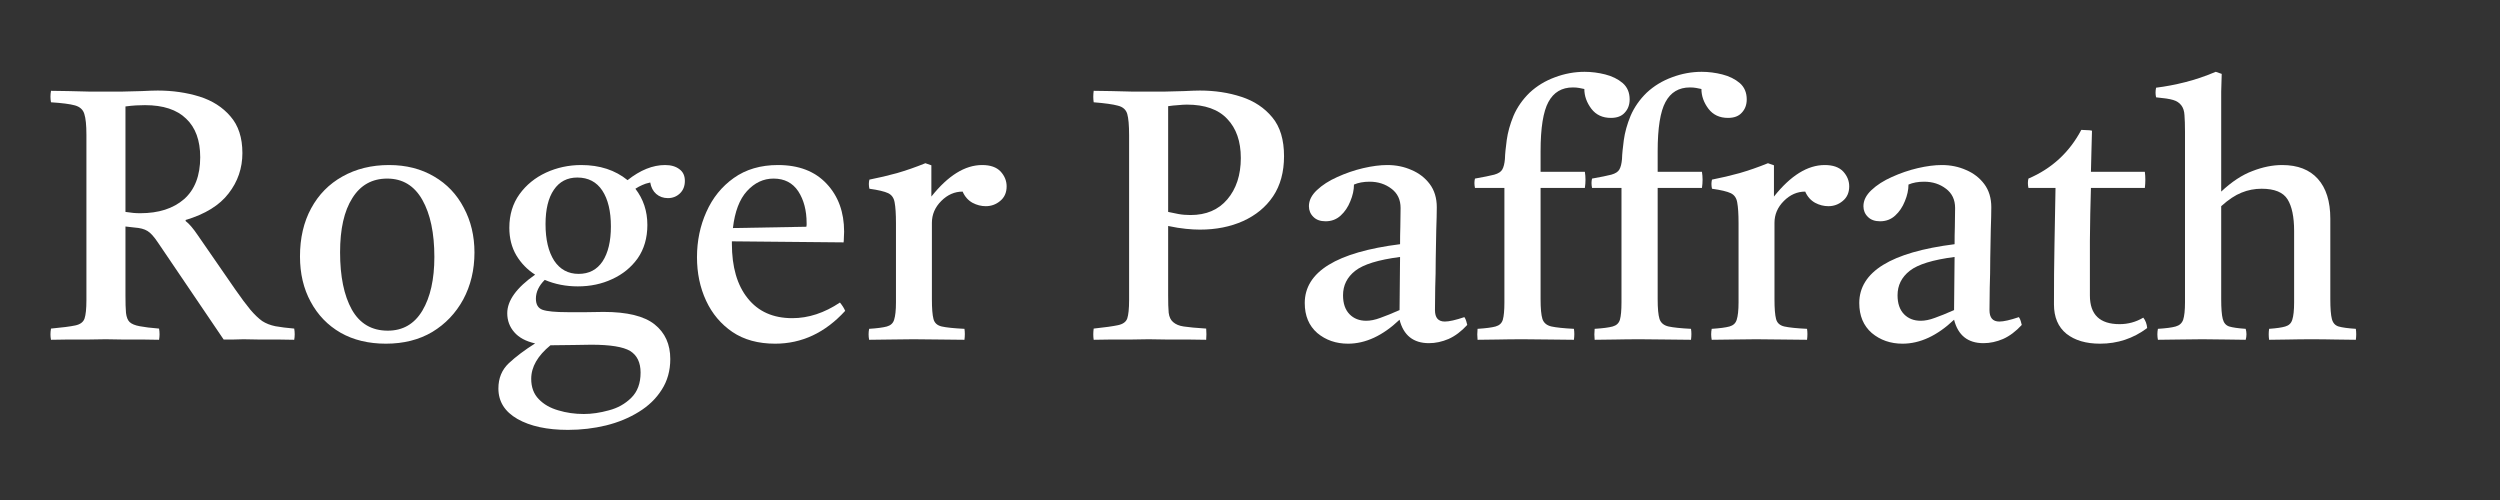
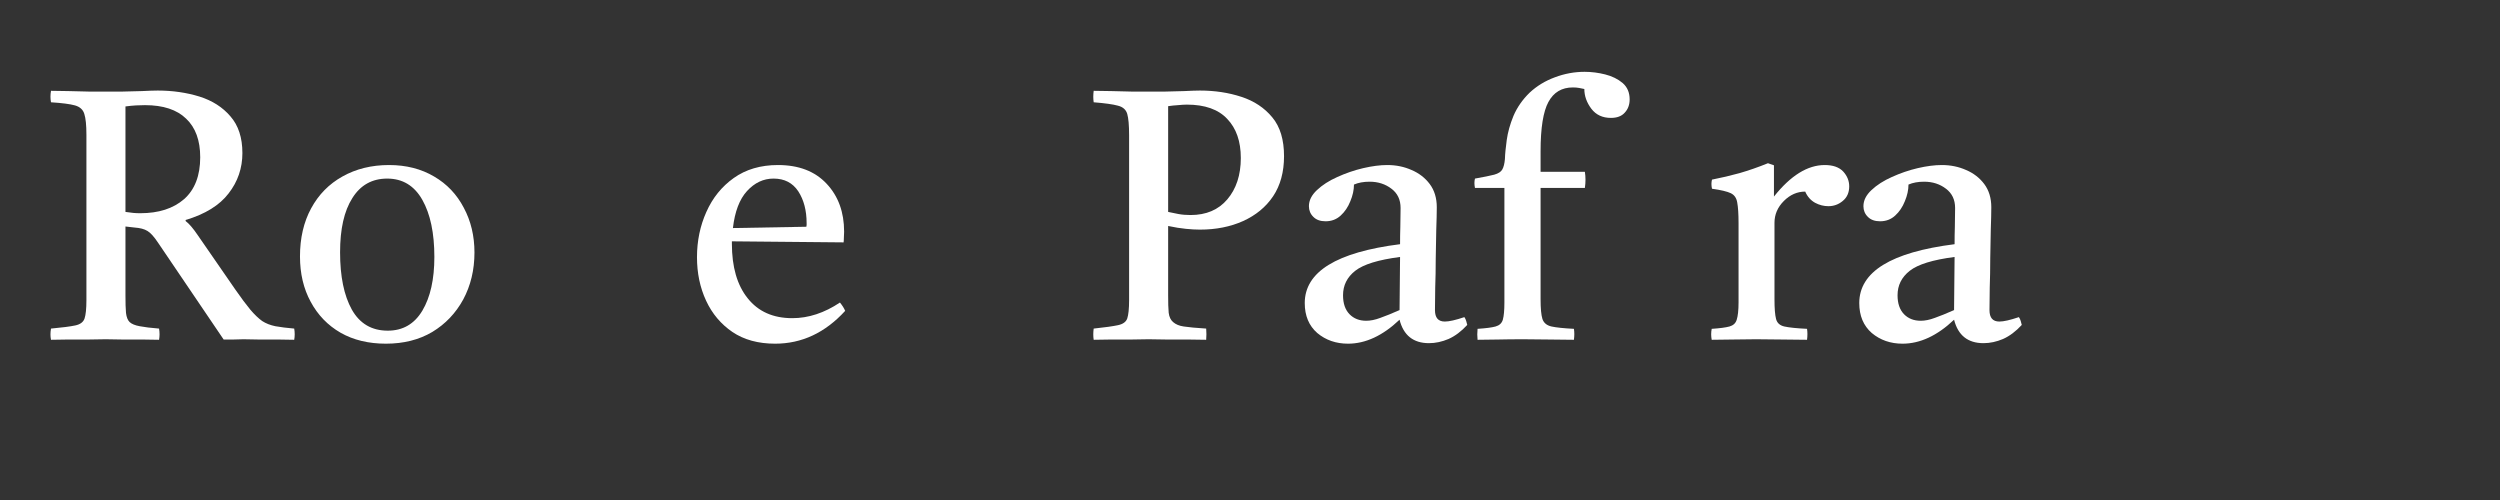
<svg xmlns="http://www.w3.org/2000/svg" width="200" zoomAndPan="magnify" viewBox="0 0 150 30" height="40" preserveAspectRatio="xMidYMid meet" version="1.0">
  <rect x="0" y="0" width="150" height="30" fill="#333333" stroke="none" />
  <defs>
    <g />
    <clipPath id="5e12d53a09">
      <path d="M 2.418 5 L 18 5 L 18 21 L 2.418 21 Z M 2.418 5 " clip-rule="nonzero" />
    </clipPath>
  </defs>
  <g clip-path="url(#5e12d53a09)">
    <g fill="#ffffff" fill-opacity="1">
      <g transform="translate(2.419, 20.371)">
        <g>
          <path d="M 5.656 -6.719 L 5.109 -6.781 L 5.109 -2.641 C 5.109 -2.203 5.117 -1.852 5.141 -1.594 C 5.172 -1.344 5.242 -1.16 5.359 -1.047 C 5.484 -0.93 5.688 -0.848 5.969 -0.797 C 6.25 -0.742 6.633 -0.695 7.125 -0.656 C 7.164 -0.426 7.164 -0.203 7.125 0.016 C 6.844 0.016 6.504 0.008 6.109 0 C 5.711 0 5.312 0 4.906 0 C 4.508 -0.008 4.18 -0.016 3.922 -0.016 C 3.66 -0.016 3.32 -0.008 2.906 0 C 2.5 0 2.086 0 1.672 0 C 1.266 0.008 0.922 0.016 0.641 0.016 C 0.598 -0.191 0.598 -0.414 0.641 -0.656 C 1.316 -0.719 1.801 -0.781 2.094 -0.844 C 2.395 -0.906 2.582 -1.047 2.656 -1.266 C 2.727 -1.484 2.766 -1.848 2.766 -2.359 L 2.766 -12.281 C 2.766 -12.863 2.723 -13.281 2.641 -13.531 C 2.566 -13.789 2.379 -13.961 2.078 -14.047 C 1.785 -14.129 1.305 -14.191 0.641 -14.234 C 0.598 -14.453 0.598 -14.68 0.641 -14.922 C 0.91 -14.922 1.258 -14.914 1.688 -14.906 C 2.125 -14.895 2.551 -14.883 2.969 -14.875 C 3.383 -14.875 3.691 -14.875 3.891 -14.875 C 4.148 -14.875 4.477 -14.875 4.875 -14.875 C 5.281 -14.883 5.688 -14.895 6.094 -14.906 C 6.5 -14.926 6.816 -14.938 7.047 -14.938 C 7.941 -14.938 8.773 -14.816 9.547 -14.578 C 10.316 -14.336 10.938 -13.941 11.406 -13.391 C 11.883 -12.848 12.125 -12.113 12.125 -11.188 C 12.125 -10.281 11.848 -9.473 11.297 -8.766 C 10.754 -8.055 9.895 -7.523 8.719 -7.172 L 8.719 -7.109 C 8.938 -6.941 9.18 -6.656 9.453 -6.25 L 11.688 -3.016 C 12.051 -2.492 12.359 -2.082 12.609 -1.781 C 12.859 -1.488 13.094 -1.266 13.312 -1.109 C 13.539 -0.961 13.805 -0.859 14.109 -0.797 C 14.41 -0.742 14.785 -0.695 15.234 -0.656 C 15.273 -0.426 15.273 -0.203 15.234 0.016 C 14.961 0.016 14.629 0.008 14.234 0 C 13.836 0 13.453 0 13.078 0 C 12.711 -0.008 12.414 -0.016 12.188 -0.016 C 11.969 -0.016 11.77 -0.008 11.594 0 C 11.426 0 11.227 0 11 0 L 7.062 -5.812 C 6.82 -6.176 6.609 -6.41 6.422 -6.516 C 6.242 -6.629 5.988 -6.695 5.656 -6.719 Z M 5.109 -7.656 C 5.297 -7.633 5.457 -7.613 5.594 -7.594 C 5.738 -7.582 5.875 -7.578 6 -7.578 C 7.102 -7.578 7.977 -7.859 8.625 -8.422 C 9.27 -8.992 9.594 -9.832 9.594 -10.938 C 9.594 -11.945 9.312 -12.719 8.75 -13.25 C 8.195 -13.789 7.375 -14.062 6.281 -14.062 C 6.133 -14.062 5.957 -14.055 5.75 -14.047 C 5.551 -14.035 5.336 -14.016 5.109 -13.984 Z M 5.109 -7.656 " />
        </g>
      </g>
    </g>
  </g>
  <g fill="#ffffff" fill-opacity="1">
    <g transform="translate(17.171, 20.371)">
      <g>
        <path d="M 5.984 0.25 C 4.941 0.25 4.035 0.031 3.266 -0.406 C 2.492 -0.852 1.895 -1.473 1.469 -2.266 C 1.039 -3.055 0.828 -3.961 0.828 -4.984 C 0.828 -6.086 1.051 -7.051 1.5 -7.875 C 1.945 -8.695 2.57 -9.332 3.375 -9.781 C 4.188 -10.238 5.117 -10.469 6.172 -10.469 C 7.203 -10.469 8.102 -10.238 8.875 -9.781 C 9.645 -9.332 10.238 -8.707 10.656 -7.906 C 11.082 -7.113 11.297 -6.219 11.297 -5.219 C 11.297 -4.176 11.07 -3.238 10.625 -2.406 C 10.176 -1.582 9.555 -0.93 8.766 -0.453 C 7.973 0.016 7.047 0.25 5.984 0.25 Z M 3.234 -5.234 C 3.234 -3.785 3.469 -2.641 3.938 -1.797 C 4.414 -0.953 5.133 -0.531 6.094 -0.531 C 7 -0.531 7.691 -0.93 8.172 -1.734 C 8.648 -2.535 8.891 -3.609 8.891 -4.953 C 8.891 -6.391 8.648 -7.531 8.172 -8.375 C 7.691 -9.227 6.988 -9.656 6.062 -9.656 C 5.156 -9.656 4.457 -9.266 3.969 -8.484 C 3.477 -7.711 3.234 -6.629 3.234 -5.234 Z M 3.234 -5.234 " />
      </g>
    </g>
  </g>
  <g fill="#ffffff" fill-opacity="1">
    <g transform="translate(29.326, 20.371)">
      <g>
-         <path d="M 4.75 5.422 C 3.5 5.422 2.488 5.203 1.719 4.766 C 0.957 4.328 0.578 3.719 0.578 2.938 C 0.578 2.32 0.785 1.816 1.203 1.422 C 1.629 1.023 2.156 0.629 2.781 0.234 C 2.227 0.109 1.812 -0.113 1.531 -0.438 C 1.25 -0.758 1.109 -1.141 1.109 -1.578 C 1.109 -2.336 1.664 -3.109 2.781 -3.891 C 2.312 -4.191 1.938 -4.578 1.656 -5.047 C 1.375 -5.523 1.234 -6.078 1.234 -6.703 C 1.234 -7.484 1.438 -8.156 1.844 -8.719 C 2.25 -9.281 2.781 -9.711 3.438 -10.016 C 4.094 -10.316 4.797 -10.469 5.547 -10.469 C 6.66 -10.469 7.586 -10.164 8.328 -9.562 C 9.086 -10.164 9.836 -10.469 10.578 -10.469 C 10.941 -10.469 11.227 -10.383 11.438 -10.219 C 11.656 -10.062 11.766 -9.828 11.766 -9.516 C 11.766 -9.203 11.664 -8.953 11.469 -8.766 C 11.27 -8.578 11.031 -8.484 10.75 -8.484 C 10.477 -8.484 10.242 -8.566 10.047 -8.734 C 9.859 -8.898 9.738 -9.129 9.688 -9.422 C 9.488 -9.379 9.328 -9.328 9.203 -9.266 C 9.078 -9.211 8.941 -9.141 8.797 -9.047 C 9.273 -8.43 9.516 -7.707 9.516 -6.875 C 9.516 -6.094 9.32 -5.426 8.938 -4.875 C 8.551 -4.332 8.039 -3.914 7.406 -3.625 C 6.781 -3.332 6.094 -3.188 5.344 -3.188 C 4.633 -3.188 3.973 -3.316 3.359 -3.578 C 3.004 -3.223 2.828 -2.848 2.828 -2.453 C 2.828 -2.098 2.961 -1.875 3.234 -1.781 C 3.504 -1.688 4 -1.641 4.719 -1.641 C 5.051 -1.641 5.441 -1.641 5.891 -1.641 C 6.348 -1.648 6.68 -1.656 6.891 -1.656 C 8.305 -1.656 9.328 -1.406 9.953 -0.906 C 10.578 -0.406 10.891 0.285 10.891 1.172 C 10.891 1.867 10.719 2.484 10.375 3.016 C 10.039 3.547 9.582 3.988 9 4.344 C 8.414 4.707 7.758 4.977 7.031 5.156 C 6.301 5.332 5.539 5.422 4.75 5.422 Z M 3.703 0.344 C 2.93 0.977 2.547 1.648 2.547 2.359 C 2.547 2.859 2.695 3.266 3 3.578 C 3.301 3.891 3.691 4.113 4.172 4.25 C 4.648 4.395 5.16 4.469 5.703 4.469 C 6.18 4.469 6.68 4.395 7.203 4.25 C 7.734 4.113 8.18 3.863 8.547 3.5 C 8.922 3.133 9.109 2.629 9.109 1.984 C 9.109 1.379 8.898 0.945 8.484 0.688 C 8.066 0.438 7.289 0.312 6.156 0.312 C 5.883 0.312 5.547 0.316 5.141 0.328 C 4.742 0.336 4.305 0.344 3.828 0.344 C 3.785 0.344 3.742 0.344 3.703 0.344 Z M 5.391 -3.938 C 6.016 -3.938 6.492 -4.188 6.828 -4.688 C 7.16 -5.195 7.328 -5.895 7.328 -6.781 C 7.328 -7.695 7.156 -8.414 6.812 -8.938 C 6.469 -9.457 5.969 -9.719 5.312 -9.719 C 4.707 -9.719 4.238 -9.473 3.906 -8.984 C 3.57 -8.492 3.406 -7.805 3.406 -6.922 C 3.406 -6.004 3.578 -5.273 3.922 -4.734 C 4.273 -4.203 4.766 -3.938 5.391 -3.938 Z M 5.391 -3.938 " />
-       </g>
+         </g>
    </g>
  </g>
  <g fill="#ffffff" fill-opacity="1">
    <g transform="translate(40.991, 20.371)">
      <g>
        <path d="M 5.516 0.25 C 4.504 0.25 3.648 0.016 2.953 -0.453 C 2.266 -0.922 1.738 -1.547 1.375 -2.328 C 1.008 -3.117 0.828 -3.988 0.828 -4.938 C 0.828 -5.914 1.016 -6.82 1.391 -7.656 C 1.766 -8.5 2.312 -9.176 3.031 -9.688 C 3.758 -10.207 4.645 -10.469 5.688 -10.469 C 6.938 -10.469 7.91 -10.094 8.609 -9.344 C 9.305 -8.602 9.656 -7.645 9.656 -6.469 C 9.656 -6.32 9.648 -6.195 9.641 -6.094 C 9.641 -5.988 9.633 -5.898 9.625 -5.828 L 2.922 -5.891 C 2.922 -5.836 2.922 -5.789 2.922 -5.75 C 2.922 -4.352 3.238 -3.258 3.875 -2.469 C 4.508 -1.676 5.398 -1.281 6.547 -1.281 C 7.516 -1.281 8.469 -1.594 9.406 -2.219 C 9.551 -2.039 9.656 -1.875 9.719 -1.719 C 8.52 -0.406 7.117 0.25 5.516 0.25 Z M 2.984 -6.688 L 7.391 -6.766 C 7.398 -6.797 7.406 -6.832 7.406 -6.875 C 7.406 -6.926 7.406 -6.961 7.406 -6.984 C 7.406 -7.742 7.238 -8.379 6.906 -8.891 C 6.57 -9.398 6.078 -9.656 5.422 -9.656 C 4.816 -9.656 4.285 -9.406 3.828 -8.906 C 3.379 -8.414 3.098 -7.676 2.984 -6.688 Z M 2.984 -6.688 " />
      </g>
    </g>
  </g>
  <g fill="#ffffff" fill-opacity="1">
    <g transform="translate(51.57, 20.371)">
      <g>
-         <path d="M 0.578 0.016 C 0.535 -0.203 0.535 -0.422 0.578 -0.641 C 1.055 -0.672 1.41 -0.719 1.641 -0.781 C 1.867 -0.844 2.016 -0.977 2.078 -1.188 C 2.148 -1.406 2.188 -1.75 2.188 -2.219 L 2.188 -6.984 C 2.188 -7.535 2.16 -7.945 2.109 -8.219 C 2.066 -8.488 1.938 -8.676 1.719 -8.781 C 1.5 -8.883 1.125 -8.973 0.594 -9.047 C 0.551 -9.242 0.551 -9.426 0.594 -9.594 C 1.164 -9.707 1.719 -9.836 2.25 -9.984 C 2.789 -10.141 3.359 -10.336 3.953 -10.578 L 4.312 -10.453 L 4.312 -8.578 C 5.312 -9.836 6.328 -10.469 7.359 -10.469 C 7.859 -10.469 8.227 -10.336 8.469 -10.078 C 8.707 -9.816 8.828 -9.52 8.828 -9.188 C 8.828 -8.812 8.695 -8.52 8.438 -8.312 C 8.188 -8.102 7.898 -8 7.578 -8 C 7.305 -8 7.039 -8.066 6.781 -8.203 C 6.52 -8.348 6.32 -8.57 6.188 -8.875 C 5.707 -8.875 5.281 -8.688 4.906 -8.312 C 4.531 -7.938 4.344 -7.5 4.344 -7 L 4.344 -2.422 C 4.344 -1.867 4.375 -1.473 4.438 -1.234 C 4.5 -0.992 4.664 -0.844 4.938 -0.781 C 5.219 -0.719 5.672 -0.672 6.297 -0.641 C 6.328 -0.441 6.328 -0.223 6.297 0.016 C 5.816 0.016 5.32 0.008 4.812 0 C 4.301 -0.008 3.773 -0.016 3.234 -0.016 C 2.711 -0.016 2.25 -0.008 1.844 0 C 1.438 0.008 1.016 0.016 0.578 0.016 Z M 0.578 0.016 " />
-       </g>
+         </g>
    </g>
  </g>
  <g fill="#ffffff" fill-opacity="1">
    <g transform="translate(60.297, 20.371)">
      <g />
    </g>
  </g>
  <g fill="#ffffff" fill-opacity="1">
    <g transform="translate(64.98, 20.371)">
      <g>
        <path d="M 7.016 -6.594 C 6.766 -6.594 6.484 -6.609 6.172 -6.641 C 5.859 -6.672 5.504 -6.727 5.109 -6.812 L 5.109 -2.641 C 5.109 -2.203 5.117 -1.859 5.141 -1.609 C 5.172 -1.359 5.258 -1.172 5.406 -1.047 C 5.562 -0.91 5.773 -0.82 6.047 -0.781 C 6.328 -0.738 6.773 -0.695 7.391 -0.656 C 7.41 -0.426 7.41 -0.203 7.391 0.016 C 7.078 0.016 6.703 0.008 6.266 0 C 5.836 0 5.41 0 4.984 0 C 4.566 -0.008 4.219 -0.016 3.938 -0.016 C 3.664 -0.016 3.328 -0.008 2.922 0 C 2.516 0 2.109 0 1.703 0 C 1.305 0.008 0.953 0.016 0.641 0.016 C 0.609 -0.191 0.609 -0.414 0.641 -0.656 C 1.316 -0.727 1.801 -0.797 2.094 -0.859 C 2.395 -0.922 2.582 -1.055 2.656 -1.266 C 2.727 -1.484 2.766 -1.848 2.766 -2.359 L 2.766 -12.266 C 2.766 -12.859 2.727 -13.281 2.656 -13.531 C 2.582 -13.789 2.395 -13.957 2.094 -14.031 C 1.801 -14.113 1.316 -14.18 0.641 -14.234 C 0.609 -14.453 0.609 -14.68 0.641 -14.922 C 0.922 -14.922 1.273 -14.914 1.703 -14.906 C 2.141 -14.895 2.562 -14.883 2.969 -14.875 C 3.383 -14.875 3.688 -14.875 3.875 -14.875 C 4.145 -14.875 4.477 -14.875 4.875 -14.875 C 5.281 -14.883 5.68 -14.895 6.078 -14.906 C 6.484 -14.926 6.797 -14.938 7.016 -14.938 C 7.91 -14.938 8.738 -14.812 9.5 -14.562 C 10.27 -14.312 10.891 -13.898 11.359 -13.328 C 11.828 -12.766 12.062 -11.988 12.062 -11 C 12.062 -10.051 11.844 -9.25 11.406 -8.594 C 10.969 -7.945 10.367 -7.453 9.609 -7.109 C 8.848 -6.766 7.984 -6.594 7.016 -6.594 Z M 5.109 -7.656 C 5.297 -7.613 5.5 -7.57 5.719 -7.531 C 5.945 -7.488 6.191 -7.469 6.453 -7.469 C 7.391 -7.469 8.125 -7.781 8.656 -8.406 C 9.195 -9.039 9.469 -9.867 9.469 -10.891 C 9.469 -11.891 9.195 -12.672 8.656 -13.234 C 8.125 -13.805 7.316 -14.094 6.234 -14.094 C 6.086 -14.094 5.91 -14.082 5.703 -14.062 C 5.504 -14.051 5.305 -14.031 5.109 -14 Z M 5.109 -7.656 " />
      </g>
    </g>
  </g>
  <g fill="#ffffff" fill-opacity="1">
    <g transform="translate(77.582, 20.371)">
      <g>
        <path d="M 8.156 0.219 C 7.219 0.219 6.629 -0.25 6.391 -1.188 C 5.379 -0.227 4.348 0.25 3.297 0.25 C 2.578 0.25 1.961 0.035 1.453 -0.391 C 0.953 -0.828 0.703 -1.426 0.703 -2.188 C 0.703 -4.062 2.609 -5.238 6.422 -5.719 C 6.422 -6.062 6.426 -6.41 6.438 -6.766 C 6.445 -7.117 6.453 -7.492 6.453 -7.891 C 6.453 -8.391 6.27 -8.773 5.906 -9.047 C 5.539 -9.328 5.102 -9.469 4.594 -9.469 C 4.227 -9.469 3.914 -9.41 3.656 -9.297 C 3.656 -8.973 3.582 -8.641 3.438 -8.297 C 3.301 -7.953 3.109 -7.664 2.859 -7.438 C 2.609 -7.207 2.305 -7.094 1.953 -7.094 C 1.641 -7.094 1.395 -7.18 1.219 -7.359 C 1.039 -7.535 0.953 -7.75 0.953 -8 C 0.953 -8.344 1.113 -8.664 1.438 -8.969 C 1.758 -9.27 2.164 -9.531 2.656 -9.75 C 3.156 -9.977 3.672 -10.156 4.203 -10.281 C 4.742 -10.406 5.227 -10.469 5.656 -10.469 C 6.188 -10.469 6.672 -10.367 7.109 -10.172 C 7.555 -9.984 7.922 -9.703 8.203 -9.328 C 8.484 -8.953 8.625 -8.488 8.625 -7.938 C 8.625 -7.594 8.613 -7.145 8.594 -6.594 C 8.582 -6.051 8.57 -5.473 8.562 -4.859 C 8.562 -4.242 8.551 -3.66 8.531 -3.109 C 8.52 -2.555 8.516 -2.109 8.516 -1.766 C 8.516 -1.305 8.711 -1.078 9.109 -1.078 C 9.359 -1.078 9.75 -1.164 10.281 -1.344 C 10.332 -1.27 10.367 -1.191 10.391 -1.109 C 10.41 -1.023 10.43 -0.945 10.453 -0.875 C 10.098 -0.488 9.723 -0.207 9.328 -0.031 C 8.941 0.133 8.551 0.219 8.156 0.219 Z M 6.391 -1.766 L 6.422 -4.953 C 5.117 -4.785 4.223 -4.508 3.734 -4.125 C 3.242 -3.738 3 -3.25 3 -2.656 C 3 -2.164 3.129 -1.785 3.391 -1.516 C 3.648 -1.254 3.984 -1.125 4.391 -1.125 C 4.641 -1.125 4.922 -1.18 5.234 -1.297 C 5.555 -1.41 5.941 -1.566 6.391 -1.766 Z M 6.391 -1.766 " />
      </g>
    </g>
  </g>
  <g fill="#ffffff" fill-opacity="1">
    <g transform="translate(88.076, 20.371)">
      <g>
        <path d="M 7.016 -9.094 L 4.359 -9.094 L 4.359 -2.422 C 4.359 -1.867 4.395 -1.473 4.469 -1.234 C 4.551 -0.992 4.734 -0.844 5.016 -0.781 C 5.305 -0.719 5.754 -0.672 6.359 -0.641 C 6.391 -0.441 6.391 -0.223 6.359 0.016 C 5.879 0.016 5.391 0.008 4.891 0 C 4.398 -0.008 3.863 -0.016 3.281 -0.016 C 2.707 -0.016 2.223 -0.008 1.828 0 C 1.441 0.008 1.023 0.016 0.578 0.016 C 0.555 -0.191 0.555 -0.41 0.578 -0.641 C 1.066 -0.672 1.426 -0.719 1.656 -0.781 C 1.883 -0.844 2.031 -0.977 2.094 -1.188 C 2.156 -1.406 2.188 -1.75 2.188 -2.219 L 2.188 -9.094 L 0.422 -9.094 C 0.379 -9.301 0.379 -9.488 0.422 -9.656 C 0.953 -9.75 1.336 -9.828 1.578 -9.891 C 1.828 -9.961 1.988 -10.066 2.062 -10.203 C 2.145 -10.348 2.195 -10.555 2.219 -10.828 C 2.227 -11.129 2.266 -11.508 2.328 -11.969 C 2.391 -12.426 2.523 -12.91 2.734 -13.422 C 2.953 -13.93 3.273 -14.395 3.703 -14.812 C 4.141 -15.219 4.645 -15.523 5.219 -15.734 C 5.801 -15.953 6.395 -16.062 7 -16.062 C 7.414 -16.062 7.828 -16.008 8.234 -15.906 C 8.648 -15.801 9 -15.629 9.281 -15.391 C 9.562 -15.148 9.703 -14.82 9.703 -14.406 C 9.703 -14.082 9.602 -13.816 9.406 -13.609 C 9.219 -13.398 8.941 -13.297 8.578 -13.297 C 8.078 -13.297 7.688 -13.477 7.406 -13.844 C 7.125 -14.219 6.984 -14.613 6.984 -15.031 C 6.879 -15.051 6.773 -15.07 6.672 -15.094 C 6.566 -15.113 6.441 -15.125 6.297 -15.125 C 5.629 -15.125 5.141 -14.832 4.828 -14.25 C 4.516 -13.676 4.359 -12.691 4.359 -11.297 L 4.359 -10.062 L 7.016 -10.062 C 7.066 -9.75 7.066 -9.426 7.016 -9.094 Z M 7.016 -9.094 " />
      </g>
    </g>
  </g>
  <g fill="#ffffff" fill-opacity="1">
    <g transform="translate(95.101, 20.371)">
      <g>
-         <path d="M 7.016 -9.094 L 4.359 -9.094 L 4.359 -2.422 C 4.359 -1.867 4.395 -1.473 4.469 -1.234 C 4.551 -0.992 4.734 -0.844 5.016 -0.781 C 5.305 -0.719 5.754 -0.672 6.359 -0.641 C 6.391 -0.441 6.391 -0.223 6.359 0.016 C 5.879 0.016 5.391 0.008 4.891 0 C 4.398 -0.008 3.863 -0.016 3.281 -0.016 C 2.707 -0.016 2.223 -0.008 1.828 0 C 1.441 0.008 1.023 0.016 0.578 0.016 C 0.555 -0.191 0.555 -0.41 0.578 -0.641 C 1.066 -0.672 1.426 -0.719 1.656 -0.781 C 1.883 -0.844 2.031 -0.977 2.094 -1.188 C 2.156 -1.406 2.188 -1.75 2.188 -2.219 L 2.188 -9.094 L 0.422 -9.094 C 0.379 -9.301 0.379 -9.488 0.422 -9.656 C 0.953 -9.75 1.336 -9.828 1.578 -9.891 C 1.828 -9.961 1.988 -10.066 2.062 -10.203 C 2.145 -10.348 2.195 -10.555 2.219 -10.828 C 2.227 -11.129 2.266 -11.508 2.328 -11.969 C 2.391 -12.426 2.523 -12.91 2.734 -13.422 C 2.953 -13.93 3.273 -14.395 3.703 -14.812 C 4.141 -15.219 4.645 -15.523 5.219 -15.734 C 5.801 -15.953 6.395 -16.062 7 -16.062 C 7.414 -16.062 7.828 -16.008 8.234 -15.906 C 8.648 -15.801 9 -15.629 9.281 -15.391 C 9.562 -15.148 9.703 -14.82 9.703 -14.406 C 9.703 -14.082 9.602 -13.816 9.406 -13.609 C 9.219 -13.398 8.941 -13.297 8.578 -13.297 C 8.078 -13.297 7.688 -13.477 7.406 -13.844 C 7.125 -14.219 6.984 -14.613 6.984 -15.031 C 6.879 -15.051 6.773 -15.07 6.672 -15.094 C 6.566 -15.113 6.441 -15.125 6.297 -15.125 C 5.629 -15.125 5.141 -14.832 4.828 -14.25 C 4.516 -13.676 4.359 -12.691 4.359 -11.297 L 4.359 -10.062 L 7.016 -10.062 C 7.066 -9.75 7.066 -9.426 7.016 -9.094 Z M 7.016 -9.094 " />
-       </g>
+         </g>
    </g>
  </g>
  <g fill="#ffffff" fill-opacity="1">
    <g transform="translate(102.125, 20.371)">
      <g>
        <path d="M 0.578 0.016 C 0.535 -0.203 0.535 -0.422 0.578 -0.641 C 1.055 -0.672 1.41 -0.719 1.641 -0.781 C 1.867 -0.844 2.016 -0.977 2.078 -1.188 C 2.148 -1.406 2.188 -1.75 2.188 -2.219 L 2.188 -6.984 C 2.188 -7.535 2.16 -7.945 2.109 -8.219 C 2.066 -8.488 1.938 -8.676 1.719 -8.781 C 1.5 -8.883 1.125 -8.973 0.594 -9.047 C 0.551 -9.242 0.551 -9.426 0.594 -9.594 C 1.164 -9.707 1.719 -9.836 2.25 -9.984 C 2.789 -10.141 3.359 -10.336 3.953 -10.578 L 4.312 -10.453 L 4.312 -8.578 C 5.312 -9.836 6.328 -10.469 7.359 -10.469 C 7.859 -10.469 8.227 -10.336 8.469 -10.078 C 8.707 -9.816 8.828 -9.52 8.828 -9.188 C 8.828 -8.812 8.695 -8.52 8.438 -8.312 C 8.188 -8.102 7.898 -8 7.578 -8 C 7.305 -8 7.039 -8.066 6.781 -8.203 C 6.52 -8.348 6.32 -8.57 6.188 -8.875 C 5.707 -8.875 5.281 -8.688 4.906 -8.312 C 4.531 -7.938 4.344 -7.5 4.344 -7 L 4.344 -2.422 C 4.344 -1.867 4.375 -1.473 4.438 -1.234 C 4.5 -0.992 4.664 -0.844 4.938 -0.781 C 5.219 -0.719 5.672 -0.672 6.297 -0.641 C 6.328 -0.441 6.328 -0.223 6.297 0.016 C 5.816 0.016 5.32 0.008 4.812 0 C 4.301 -0.008 3.773 -0.016 3.234 -0.016 C 2.711 -0.016 2.25 -0.008 1.844 0 C 1.438 0.008 1.016 0.016 0.578 0.016 Z M 0.578 0.016 " />
      </g>
    </g>
  </g>
  <g fill="#ffffff" fill-opacity="1">
    <g transform="translate(110.853, 20.371)">
      <g>
        <path d="M 8.156 0.219 C 7.219 0.219 6.629 -0.25 6.391 -1.188 C 5.379 -0.227 4.348 0.25 3.297 0.25 C 2.578 0.25 1.961 0.035 1.453 -0.391 C 0.953 -0.828 0.703 -1.426 0.703 -2.188 C 0.703 -4.062 2.609 -5.238 6.422 -5.719 C 6.422 -6.062 6.426 -6.41 6.438 -6.766 C 6.445 -7.117 6.453 -7.492 6.453 -7.891 C 6.453 -8.391 6.27 -8.773 5.906 -9.047 C 5.539 -9.328 5.102 -9.469 4.594 -9.469 C 4.227 -9.469 3.914 -9.41 3.656 -9.297 C 3.656 -8.973 3.582 -8.641 3.438 -8.297 C 3.301 -7.953 3.109 -7.664 2.859 -7.438 C 2.609 -7.207 2.305 -7.094 1.953 -7.094 C 1.641 -7.094 1.395 -7.18 1.219 -7.359 C 1.039 -7.535 0.953 -7.75 0.953 -8 C 0.953 -8.344 1.113 -8.664 1.438 -8.969 C 1.758 -9.27 2.164 -9.531 2.656 -9.75 C 3.156 -9.977 3.672 -10.156 4.203 -10.281 C 4.742 -10.406 5.227 -10.469 5.656 -10.469 C 6.188 -10.469 6.672 -10.367 7.109 -10.172 C 7.555 -9.984 7.922 -9.703 8.203 -9.328 C 8.484 -8.953 8.625 -8.488 8.625 -7.938 C 8.625 -7.594 8.613 -7.145 8.594 -6.594 C 8.582 -6.051 8.57 -5.473 8.562 -4.859 C 8.562 -4.242 8.551 -3.66 8.531 -3.109 C 8.52 -2.555 8.516 -2.109 8.516 -1.766 C 8.516 -1.305 8.711 -1.078 9.109 -1.078 C 9.359 -1.078 9.75 -1.164 10.281 -1.344 C 10.332 -1.27 10.367 -1.191 10.391 -1.109 C 10.41 -1.023 10.43 -0.945 10.453 -0.875 C 10.098 -0.488 9.723 -0.207 9.328 -0.031 C 8.941 0.133 8.551 0.219 8.156 0.219 Z M 6.391 -1.766 L 6.422 -4.953 C 5.117 -4.785 4.223 -4.508 3.734 -4.125 C 3.242 -3.738 3 -3.25 3 -2.656 C 3 -2.164 3.129 -1.785 3.391 -1.516 C 3.648 -1.254 3.984 -1.125 4.391 -1.125 C 4.641 -1.125 4.922 -1.18 5.234 -1.297 C 5.555 -1.41 5.941 -1.566 6.391 -1.766 Z M 6.391 -1.766 " />
      </g>
    </g>
  </g>
  <g fill="#ffffff" fill-opacity="1">
    <g transform="translate(121.347, 20.371)">
      <g>
-         <path d="M 4.656 0.25 C 3.812 0.25 3.141 0.051 2.641 -0.344 C 2.141 -0.75 1.891 -1.336 1.891 -2.109 C 1.891 -3.359 1.898 -4.562 1.922 -5.719 C 1.941 -6.883 1.961 -8.008 1.984 -9.094 L 0.359 -9.094 C 0.316 -9.301 0.316 -9.488 0.359 -9.656 C 1.766 -10.258 2.82 -11.234 3.531 -12.578 C 3.645 -12.578 3.758 -12.57 3.875 -12.562 C 3.988 -12.562 4.086 -12.551 4.172 -12.531 C 4.16 -12.164 4.148 -11.773 4.141 -11.359 C 4.129 -10.953 4.117 -10.52 4.109 -10.062 L 7.344 -10.062 C 7.383 -9.75 7.383 -9.426 7.344 -9.094 L 4.109 -9.094 C 4.078 -8.094 4.055 -7.039 4.047 -5.938 C 4.047 -4.844 4.047 -3.742 4.047 -2.641 C 4.047 -1.492 4.641 -0.922 5.828 -0.922 C 6.336 -0.922 6.812 -1.051 7.25 -1.312 C 7.383 -1.145 7.461 -0.938 7.484 -0.688 C 6.648 -0.062 5.707 0.25 4.656 0.25 Z M 4.656 0.25 " />
-       </g>
+         </g>
    </g>
  </g>
  <g fill="#ffffff" fill-opacity="1">
    <g transform="translate(129.053, 20.371)">
      <g>
-         <path d="M 7.094 0.016 C 7.062 -0.203 7.062 -0.422 7.094 -0.641 C 7.531 -0.672 7.852 -0.719 8.062 -0.781 C 8.281 -0.844 8.422 -0.977 8.484 -1.188 C 8.555 -1.406 8.594 -1.75 8.594 -2.219 L 8.594 -6.516 C 8.594 -7.359 8.461 -7.988 8.203 -8.406 C 7.941 -8.832 7.422 -9.047 6.641 -9.047 C 6.223 -9.047 5.82 -8.969 5.438 -8.812 C 5.062 -8.664 4.656 -8.395 4.219 -8 L 4.219 -2.422 C 4.219 -1.867 4.25 -1.473 4.312 -1.234 C 4.375 -0.992 4.504 -0.844 4.703 -0.781 C 4.91 -0.719 5.238 -0.672 5.688 -0.641 C 5.75 -0.422 5.75 -0.203 5.688 0.016 C 5.332 0.016 4.941 0.008 4.516 0 C 4.086 -0.008 3.609 -0.016 3.078 -0.016 C 2.555 -0.016 2.086 -0.008 1.672 0 C 1.266 0.008 0.848 0.016 0.422 0.016 C 0.379 -0.203 0.379 -0.422 0.422 -0.641 C 0.91 -0.672 1.266 -0.719 1.484 -0.781 C 1.711 -0.844 1.863 -0.977 1.938 -1.188 C 2.008 -1.406 2.047 -1.75 2.047 -2.219 L 2.047 -12.469 C 2.047 -12.883 2.035 -13.211 2.016 -13.453 C 2.004 -13.703 1.941 -13.898 1.828 -14.047 C 1.711 -14.203 1.547 -14.312 1.328 -14.375 C 1.117 -14.438 0.781 -14.488 0.312 -14.531 C 0.27 -14.719 0.27 -14.91 0.312 -15.109 C 0.883 -15.18 1.461 -15.289 2.047 -15.438 C 2.629 -15.582 3.242 -15.789 3.891 -16.062 L 4.25 -15.938 C 4.238 -15.625 4.227 -15.27 4.219 -14.875 C 4.219 -14.488 4.219 -14.062 4.219 -13.594 L 4.219 -8.875 C 4.852 -9.469 5.477 -9.879 6.094 -10.109 C 6.707 -10.348 7.301 -10.469 7.875 -10.469 C 8.812 -10.469 9.523 -10.191 10.016 -9.641 C 10.516 -9.086 10.766 -8.289 10.766 -7.25 L 10.766 -2.422 C 10.766 -1.867 10.797 -1.473 10.859 -1.234 C 10.922 -0.992 11.055 -0.844 11.266 -0.781 C 11.484 -0.719 11.828 -0.672 12.297 -0.641 C 12.328 -0.422 12.328 -0.203 12.297 0.016 C 11.867 0.016 11.453 0.008 11.047 0 C 10.648 -0.008 10.18 -0.016 9.641 -0.016 C 9.117 -0.016 8.66 -0.008 8.266 0 C 7.879 0.008 7.488 0.016 7.094 0.016 Z M 7.094 0.016 " />
-       </g>
+         </g>
    </g>
  </g>
</svg>